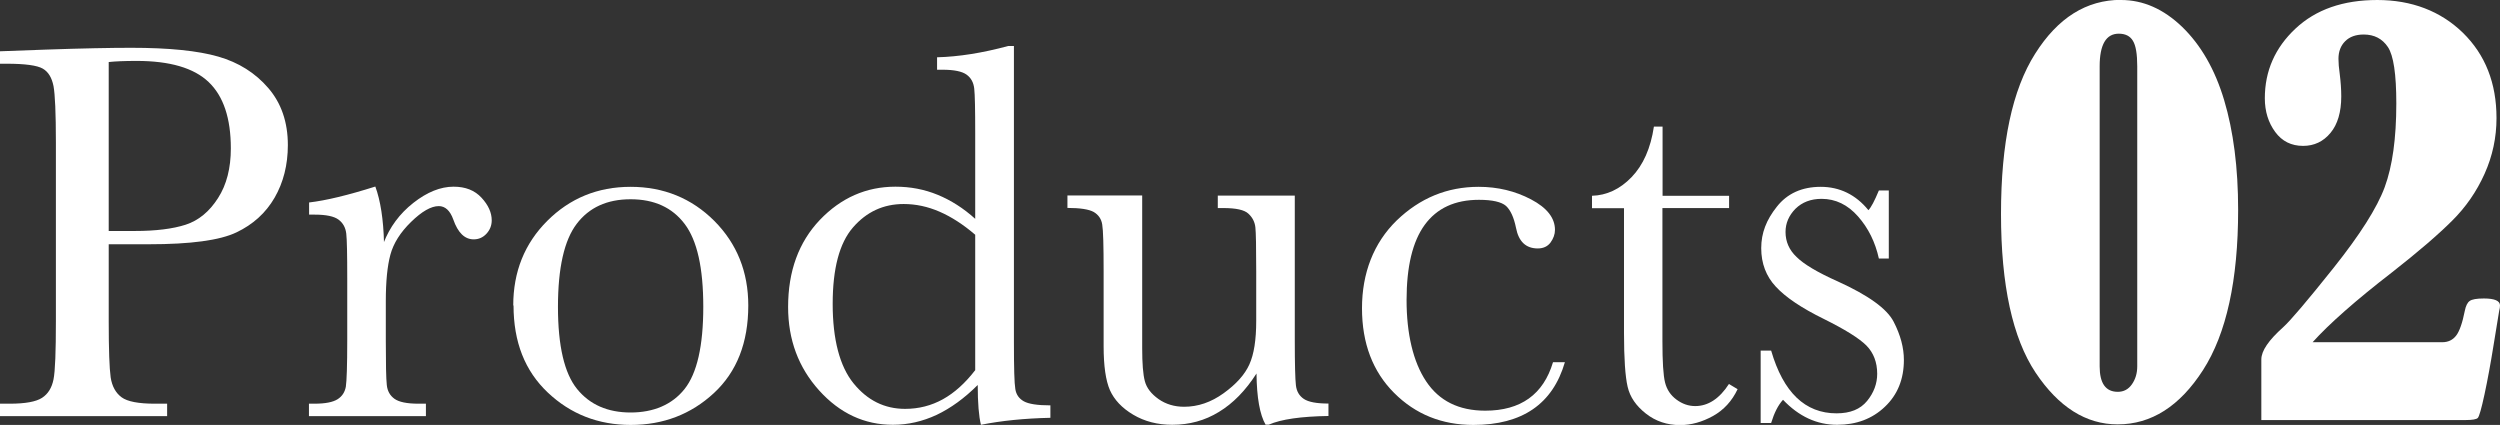
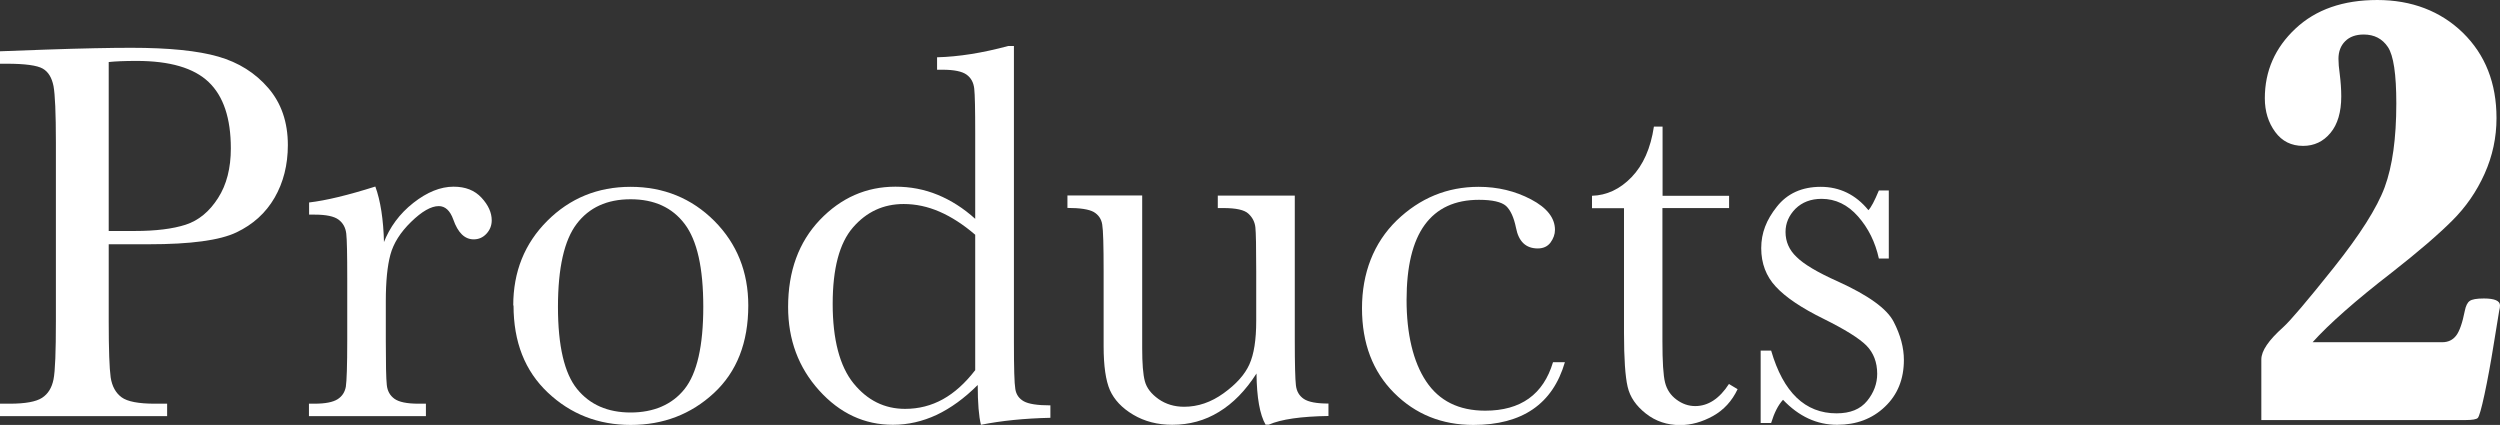
<svg xmlns="http://www.w3.org/2000/svg" id="_レイヤー_2" width="178.91" height="30.41" viewBox="0 0 178.91 30.41">
  <rect x="0" y="0" width="178.91" height="30.41" fill="#333333" stroke="none" />
  <g id="_レイヤー_1-2">
    <path d="M7.78,17.49v5.49c0,2.05.05,3.4.14,4.03.1.64.36,1.11.78,1.42s1.22.46,2.39.46h.87v.89H0v-.89h.69c1.12,0,1.89-.14,2.32-.42.43-.28.7-.72.82-1.32.12-.6.17-1.99.17-4.17v-12.8c0-2.08-.06-3.42-.17-4.02-.12-.6-.37-1.02-.77-1.25-.4-.23-1.26-.35-2.58-.35h-.48v-.89l3.27-.12c2.62-.09,4.66-.13,6.12-.13,2.7,0,4.77.21,6.23.63,1.46.42,2.65,1.17,3.58,2.25.93,1.08,1.4,2.44,1.4,4.08,0,1.42-.32,2.68-.95,3.77s-1.55,1.92-2.73,2.48c-1.19.57-3.28.85-6.27.85h-2.87ZM7.78,16.53h1.87c1.5,0,2.71-.15,3.64-.45.92-.3,1.69-.93,2.31-1.9.62-.96.92-2.15.92-3.56,0-2.16-.53-3.74-1.59-4.75-1.06-1.01-2.78-1.51-5.15-1.51-.87,0-1.54.03-2,.08v12.09Z" fill="#fff" stroke-width="0" />
    <path d="M27.45,17.39c.44-1.14,1.15-2.1,2.13-2.87.98-.77,1.94-1.16,2.88-1.16.85,0,1.51.26,2,.79.49.53.73,1.07.73,1.62,0,.37-.13.69-.38.96s-.56.4-.91.4c-.64,0-1.13-.47-1.46-1.42-.23-.64-.58-.96-1.04-.96-.55,0-1.21.38-1.98,1.13-.77.75-1.26,1.53-1.48,2.34-.22.81-.33,1.92-.33,3.33v2.81c0,1.68.02,2.74.07,3.18.04.44.23.77.55,1,.32.23.89.35,1.71.35h.54v.89h-8.37v-.89h.4c.77,0,1.32-.11,1.65-.32s.52-.51.59-.9c.06-.38.1-1.49.1-3.31v-4.45c0-1.69-.02-2.76-.07-3.19s-.23-.76-.55-1c-.32-.24-.89-.36-1.71-.36h-.4v-.87c1.21-.14,2.78-.52,4.74-1.14.37,1.01.58,2.36.62,4.02Z" fill="#fff" stroke-width="0" />
    <path d="M36.73,21.86c0-2.41.81-4.43,2.43-6.05,1.62-1.62,3.61-2.44,5.97-2.44s4.37.82,5.99,2.44c1.62,1.63,2.43,3.65,2.43,6.05,0,2.66-.82,4.75-2.46,6.27-1.64,1.52-3.63,2.28-5.95,2.28s-4.3-.77-5.94-2.32c-1.64-1.55-2.45-3.62-2.45-6.23ZM39.93,21.96c0,2.8.46,4.76,1.37,5.88.91,1.12,2.19,1.68,3.83,1.68s2.97-.56,3.86-1.68,1.34-3.08,1.34-5.88-.44-4.75-1.33-5.93c-.89-1.18-2.18-1.77-3.87-1.77s-2.97.59-3.86,1.76c-.89,1.17-1.34,3.15-1.34,5.94Z" fill="#fff" stroke-width="0" />
    <path d="M69.79,15.68v-6.16c0-1.68-.02-2.74-.07-3.18-.05-.44-.23-.77-.55-1-.32-.23-.89-.35-1.71-.35h-.4v-.89c1.55-.04,3.25-.31,5.1-.81h.4v21.2c0,1.84.03,2.95.1,3.35.06.4.27.69.61.88.34.19.97.29,1.9.29v.89c-1.86.04-3.52.21-4.97.5-.15-.6-.23-1.55-.23-2.85-.95.95-1.93,1.66-2.94,2.14-1.01.47-2.05.71-3.13.71-2.04,0-3.8-.82-5.28-2.46-1.48-1.64-2.22-3.63-2.22-5.97,0-2.57.76-4.64,2.27-6.23,1.51-1.58,3.32-2.38,5.41-2.38,1.07,0,2.07.19,3.02.58.95.39,1.85.96,2.7,1.73ZM69.79,16.8c-.85-.73-1.7-1.28-2.55-1.65-.85-.37-1.71-.55-2.57-.55-1.45,0-2.66.56-3.63,1.68-.97,1.12-1.45,2.94-1.45,5.47s.5,4.46,1.49,5.68c.99,1.22,2.22,1.83,3.69,1.83.98,0,1.88-.23,2.71-.69.83-.46,1.6-1.16,2.31-2.08v-9.68Z" fill="#fff" stroke-width="0" />
    <path d="M92.66,14v10.34c0,1.72.03,2.8.08,3.23.05.44.24.76.57.98.33.22.91.33,1.76.33v.89c-1.95.03-3.38.23-4.27.62h-.23c-.41-.71-.63-1.93-.65-3.66-.78,1.22-1.68,2.14-2.69,2.75-1.01.62-2.12.92-3.34.92-1.05,0-1.98-.24-2.79-.72s-1.36-1.07-1.67-1.76c-.3-.69-.45-1.74-.45-3.14v-5.37c0-1.82-.03-2.94-.1-3.34-.06-.4-.27-.7-.61-.9-.34-.19-.97-.29-1.88-.29v-.89h5.35v10.94c0,1.08.06,1.86.19,2.35.13.49.46.91.98,1.28.53.37,1.14.55,1.83.55.99,0,1.93-.32,2.83-.97.9-.65,1.51-1.33,1.84-2.06.33-.73.49-1.76.49-3.11v-3.56c0-1.72-.02-2.77-.06-3.14-.04-.37-.2-.7-.49-.97-.29-.28-.89-.41-1.8-.41h-.4v-.89h5.51Z" fill="#fff" stroke-width="0" />
    <path d="M111.14,25.92h.85c-.87,2.99-3.05,4.49-6.55,4.49-2.25,0-4.14-.76-5.67-2.29-1.53-1.53-2.3-3.55-2.3-6.06s.83-4.67,2.48-6.28c1.66-1.6,3.61-2.41,5.87-2.41,1.36,0,2.61.3,3.75.9,1.14.6,1.71,1.33,1.71,2.18,0,.32-.11.62-.32.91-.21.28-.52.42-.91.42-.85,0-1.37-.49-1.56-1.48-.15-.74-.39-1.26-.71-1.56-.33-.29-.98-.44-1.94-.44-1.72,0-3.01.6-3.88,1.79-.87,1.19-1.3,2.99-1.3,5.39s.47,4.42,1.4,5.81c.93,1.4,2.34,2.1,4.23,2.1,2.54,0,4.16-1.16,4.85-3.47Z" fill="#fff" stroke-width="0" />
    <path d="M123.73,14.89h-4.76v9.53c0,1.46.06,2.45.19,2.96.13.51.4.91.82,1.22.42.31.86.46,1.34.46.92,0,1.73-.53,2.41-1.58l.62.37c-.4.85-.99,1.49-1.76,1.92-.78.43-1.56.65-2.36.65-.92,0-1.74-.27-2.44-.82-.7-.55-1.14-1.18-1.31-1.92-.17-.73-.26-2.01-.26-3.85v-8.93h-2.29v-.89c1.05-.03,2-.47,2.83-1.33.83-.86,1.37-2.07,1.6-3.62h.62v4.95h4.76v.89Z" fill="#fff" stroke-width="0" />
    <path d="M126,30.27v-5.18h.75c.87,2.99,2.43,4.49,4.68,4.49.98,0,1.7-.29,2.19-.89.48-.59.72-1.24.72-1.94,0-.82-.26-1.5-.77-2.02-.53-.53-1.55-1.16-3.06-1.91-1.59-.78-2.73-1.55-3.43-2.31-.69-.74-1.04-1.66-1.04-2.75s.37-2.03,1.12-2.97c.74-.94,1.79-1.42,3.14-1.42s2.51.56,3.41,1.67c.19-.19.44-.66.75-1.41h.71v4.87h-.71c-.26-1.17-.75-2.17-1.49-3.01-.74-.84-1.61-1.26-2.61-1.26-.77,0-1.39.24-1.87.71-.47.48-.71,1.03-.71,1.66,0,.69.26,1.29.79,1.79.51.51,1.49,1.1,2.95,1.75,2.18.99,3.52,1.95,4,2.89.49.95.73,1.86.73,2.73,0,1.37-.45,2.49-1.36,3.35-.9.86-2.04,1.29-3.42,1.29-1.45,0-2.74-.6-3.87-1.79-.35.38-.63.94-.85,1.66h-.75Z" fill="#fff" stroke-width="0" />
-     <path d="M151.79,0c1.58,0,3.04.64,4.38,1.93,1.33,1.29,2.34,3.03,3,5.24s1,4.82,1,7.85c0,5.04-.84,8.86-2.51,11.46-1.67,2.6-3.71,3.89-6.11,3.89-2.27,0-4.23-1.24-5.88-3.71-1.64-2.47-2.47-6.25-2.47-11.35s.81-8.89,2.44-11.46c1.62-2.57,3.67-3.86,6.15-3.86ZM152.95,4.75c0-.88-.1-1.49-.31-1.83-.2-.34-.54-.51-1.01-.51-.91,0-1.37.78-1.37,2.34v21.47c0,1.21.43,1.82,1.3,1.82.42,0,.76-.18,1.01-.54.25-.36.38-.78.38-1.28V4.75Z" fill="#fff" stroke-width="0" />
    <path d="M165.49,24.49h9.29c.42,0,.75-.16.99-.47s.45-.91.62-1.77c.07-.36.19-.6.35-.71.16-.12.5-.18,1.02-.18.77,0,1.15.17,1.15.5,0,.11-.02.24-.06.39-.06.33-.19,1.13-.39,2.39-.22,1.37-.44,2.57-.66,3.59-.22,1.02-.38,1.58-.48,1.68-.1.1-.39.15-.86.15h-14.63v-4.34c0-.61.52-1.37,1.56-2.3.52-.47,1.72-1.88,3.61-4.25,1.88-2.36,3.11-4.29,3.66-5.78s.83-3.49.83-5.99c0-2.09-.2-3.43-.6-4.03-.4-.6-.98-.9-1.73-.9-.57,0-1.01.16-1.33.48-.32.32-.48.74-.48,1.26,0,.3.03.66.09,1.08.07.56.11,1.09.11,1.61,0,1.12-.26,2-.77,2.61-.51.62-1.17.93-1.96.93-.84,0-1.51-.33-2-1-.49-.67-.74-1.47-.74-2.41,0-1.95.73-3.61,2.19-4.98,1.46-1.37,3.41-2.05,5.86-2.05s4.53.79,6.13,2.35c1.6,1.57,2.4,3.6,2.4,6.1,0,1.38-.28,2.71-.85,3.98-.57,1.27-1.34,2.39-2.33,3.37-.98.98-2.42,2.22-4.31,3.7-2.6,2.01-4.49,3.68-5.67,4.99Z" fill="#fff" stroke-width="0" />
  </g>
</svg>